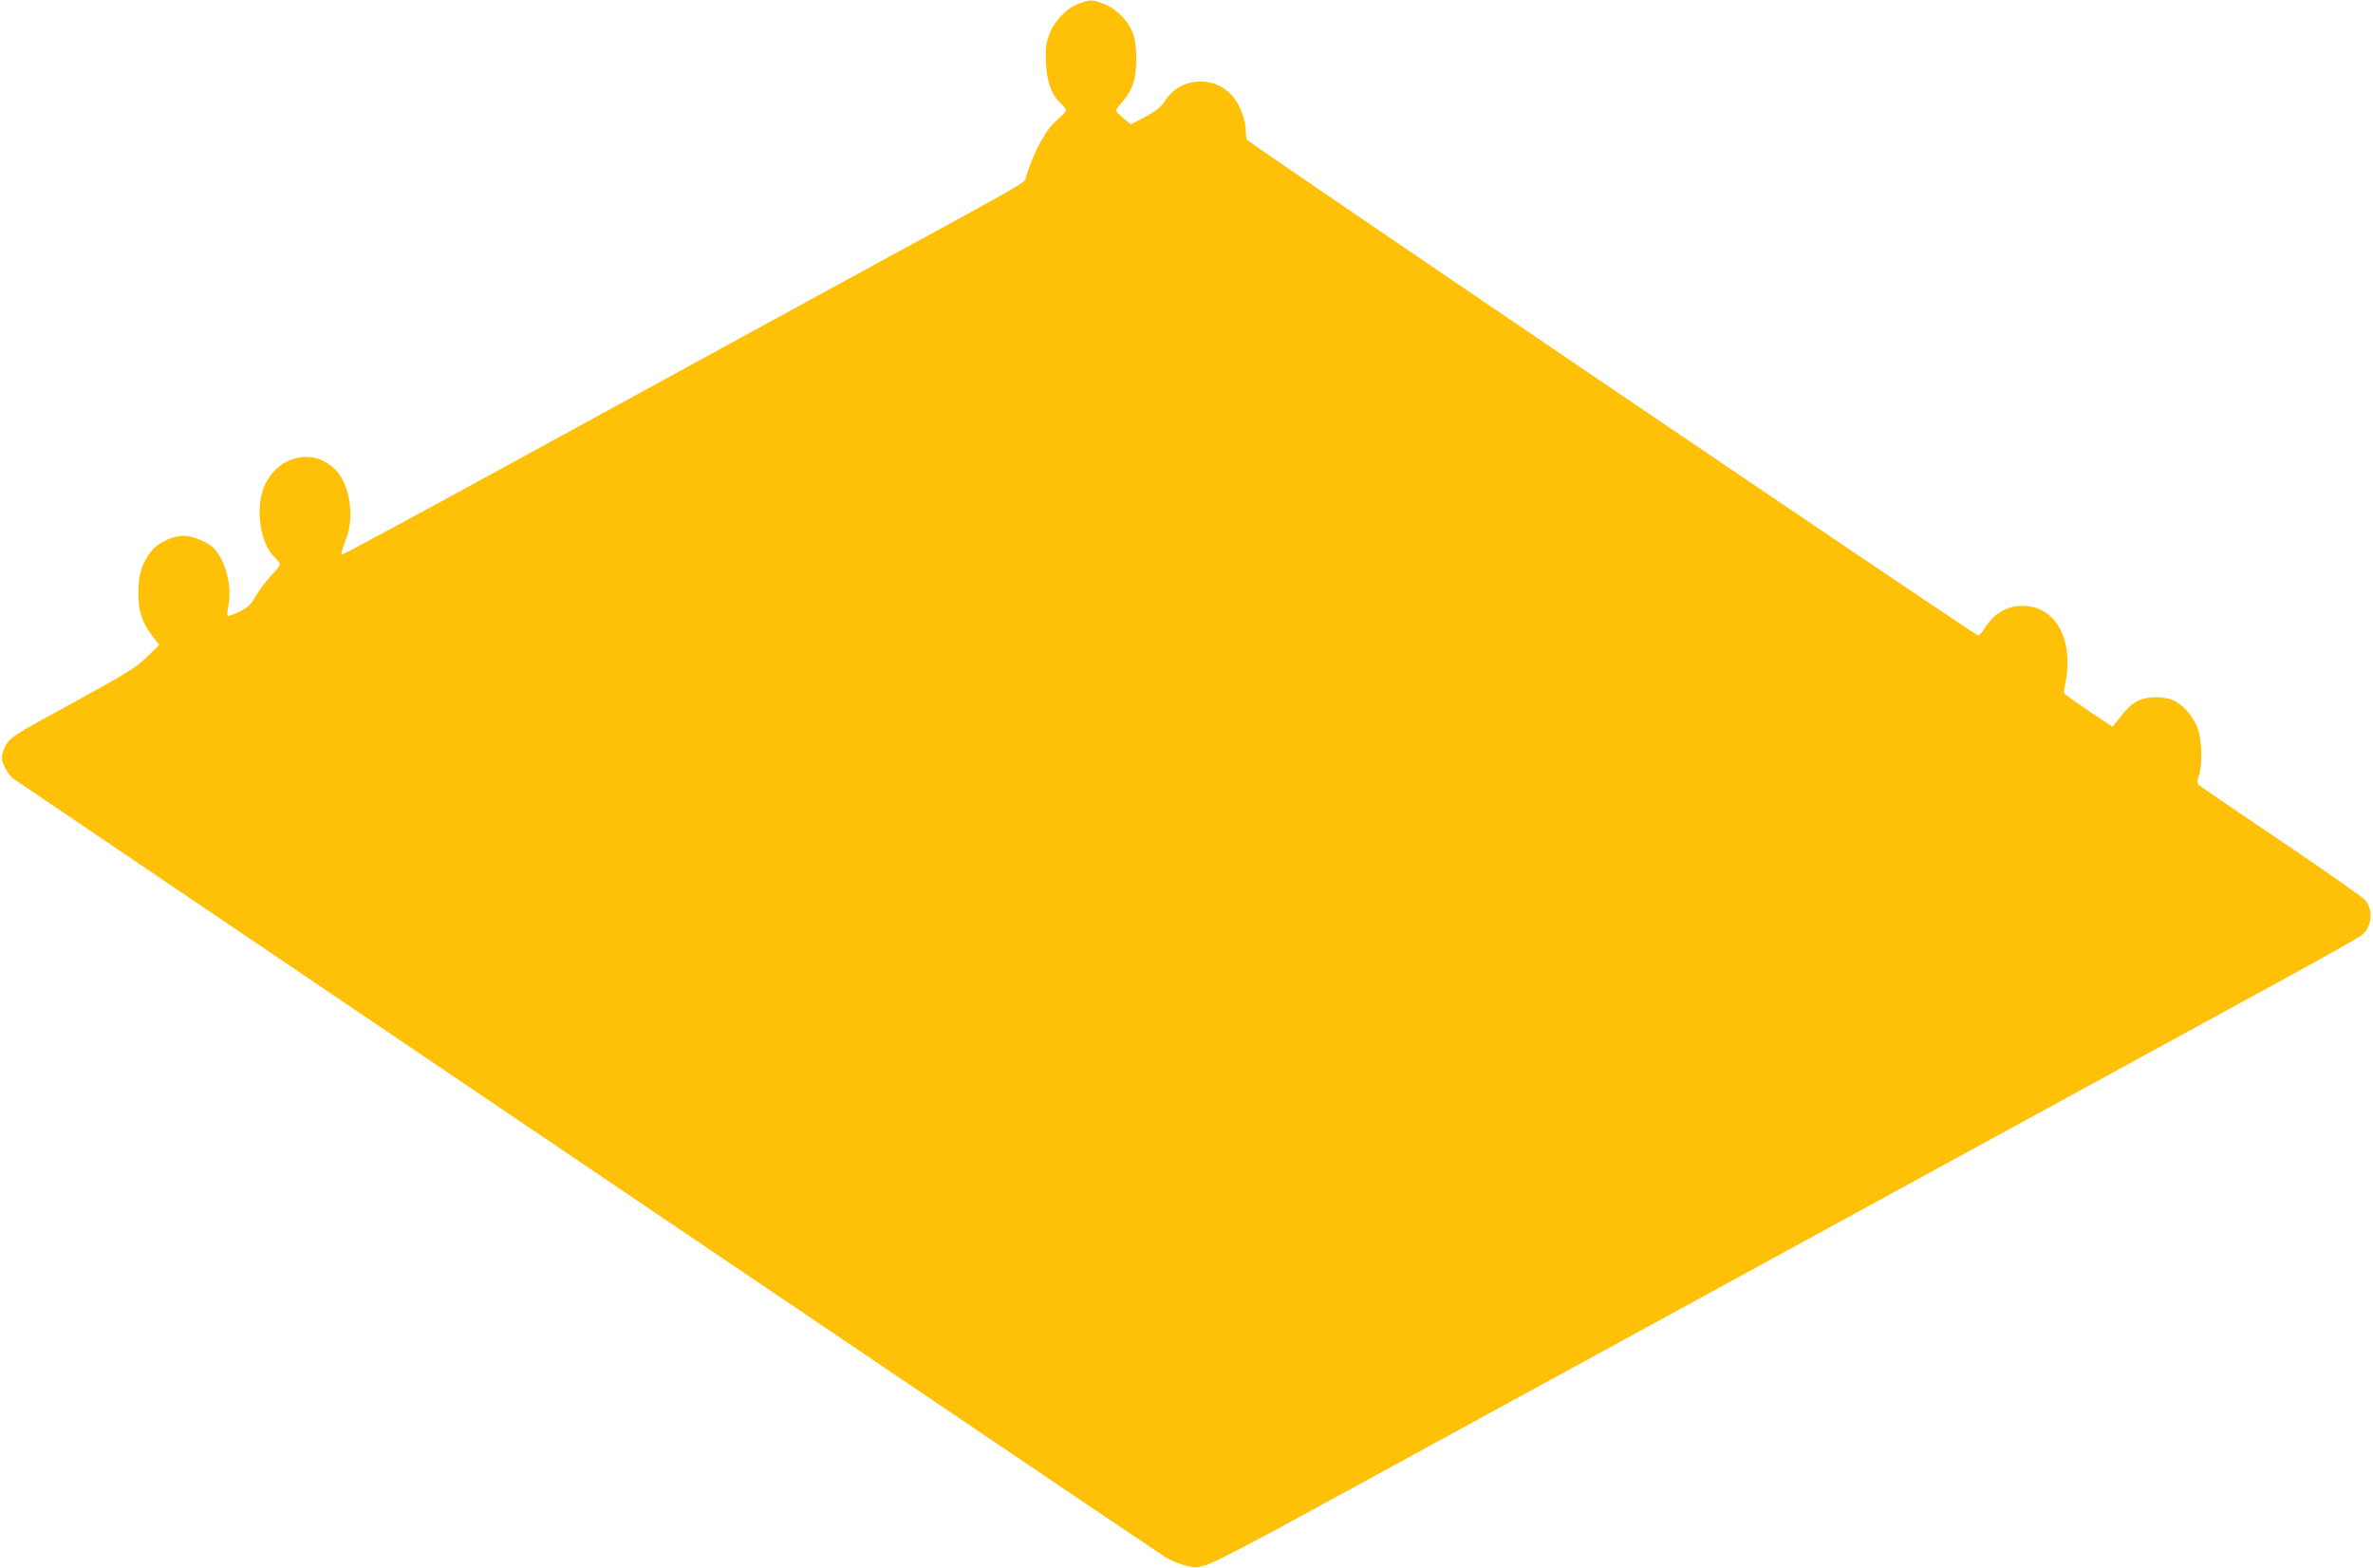
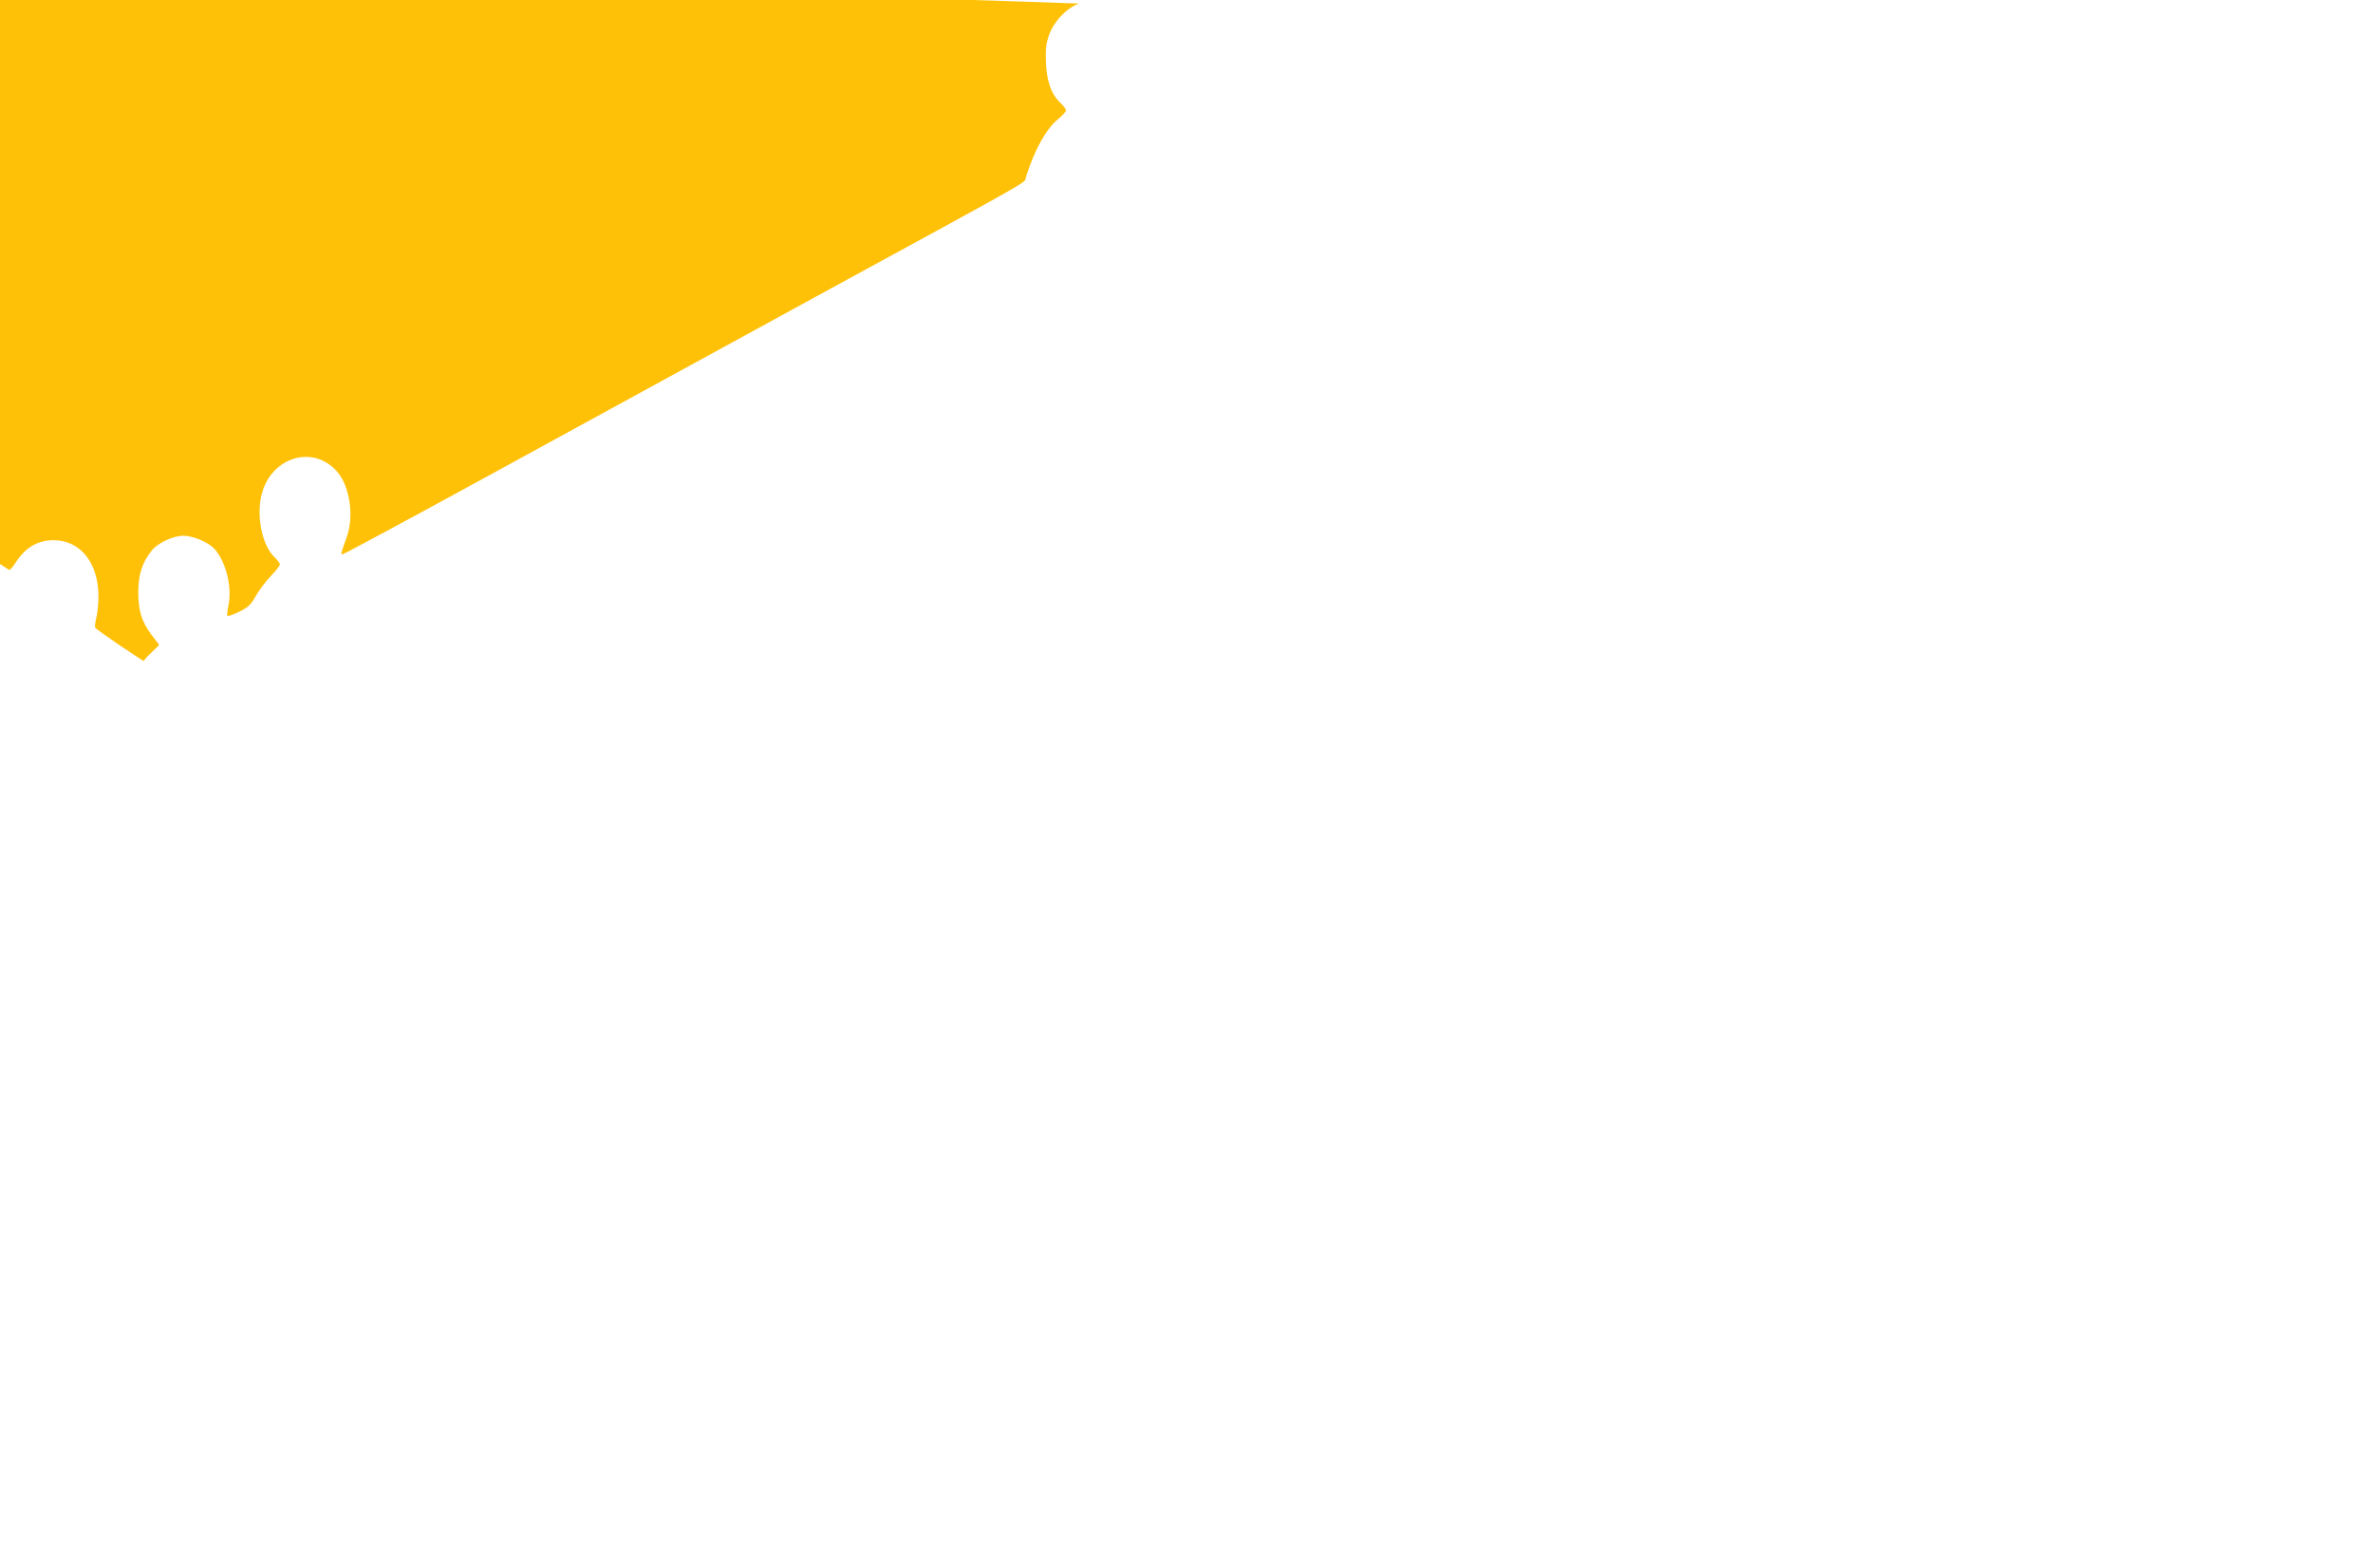
<svg xmlns="http://www.w3.org/2000/svg" version="1.0" width="1280pt" height="846pt" viewBox="0 0 1280 846" preserveAspectRatio="xMidYMid meet">
  <g transform="translate(0,846) scale(0.1,-0.1)" fill="#ffc107" stroke="none">
-     <path d="M5820 8441 c-66 -24 -133 -94 -160 -166 -18 -51 -21 -75 -18 -155 5 -104 29 -170 82 -219 14 -14 26 -30 26 -37 0 -6 -20 -28 -43 -47 -64 -52 -127 -166 -173 -312 -11 -36 96 25 -1149 -654 -511 -280 -1289 -705 -1728 -945 -439 -240 -803 -436 -809 -436 -11 0 -10 3 23 95 41 116 14 282 -59 358 -128 136 -343 71 -398 -120 -34 -118 -3 -282 67 -349 16 -15 29 -33 29 -39 0 -6 -22 -34 -48 -61 -27 -28 -63 -76 -81 -107 -27 -48 -42 -63 -91 -87 -33 -16 -61 -26 -64 -22 -2 4 1 31 7 61 19 98 -15 232 -76 300 -33 36 -115 71 -168 71 -57 0 -141 -40 -174 -84 -49 -64 -68 -125 -69 -216 -1 -103 18 -164 73 -237 l40 -52 -67 -65 c-59 -58 -105 -86 -400 -248 -308 -167 -335 -185 -358 -223 -13 -23 -24 -54 -24 -70 0 -33 33 -94 63 -116 12 -9 810 -548 1772 -1199 963 -651 2344 -1585 3070 -2075 726 -491 1343 -907 1370 -924 28 -17 75 -37 105 -45 48 -13 62 -13 112 0 38 10 249 119 630 328 315 172 1160 634 1878 1026 1741 951 2929 1601 3354 1833 192 105 361 201 377 214 53 45 62 131 18 187 -11 14 -214 156 -452 317 -238 160 -438 297 -446 304 -11 11 -11 19 0 51 19 55 16 188 -5 250 -21 64 -78 131 -130 155 -53 24 -139 24 -192 0 -36 -17 -60 -40 -121 -119 l-18 -22 -127 84 c-69 47 -129 90 -133 95 -3 6 -1 29 5 52 6 23 12 74 12 113 2 183 -96 308 -242 308 -87 0 -153 -40 -206 -123 -14 -22 -29 -39 -34 -37 -29 9 -3939 2661 -3944 2674 -3 9 -6 30 -6 48 0 52 -28 132 -63 177 -95 125 -289 118 -373 -15 -22 -34 -47 -54 -106 -86 l-78 -41 -40 33 c-22 18 -40 37 -40 41 0 5 17 29 38 52 21 24 46 67 55 96 21 64 22 189 2 256 -22 73 -90 146 -161 172 -63 24 -73 24 -134 2z" />
+     <path d="M5820 8441 c-66 -24 -133 -94 -160 -166 -18 -51 -21 -75 -18 -155 5 -104 29 -170 82 -219 14 -14 26 -30 26 -37 0 -6 -20 -28 -43 -47 -64 -52 -127 -166 -173 -312 -11 -36 96 25 -1149 -654 -511 -280 -1289 -705 -1728 -945 -439 -240 -803 -436 -809 -436 -11 0 -10 3 23 95 41 116 14 282 -59 358 -128 136 -343 71 -398 -120 -34 -118 -3 -282 67 -349 16 -15 29 -33 29 -39 0 -6 -22 -34 -48 -61 -27 -28 -63 -76 -81 -107 -27 -48 -42 -63 -91 -87 -33 -16 -61 -26 -64 -22 -2 4 1 31 7 61 19 98 -15 232 -76 300 -33 36 -115 71 -168 71 -57 0 -141 -40 -174 -84 -49 -64 -68 -125 -69 -216 -1 -103 18 -164 73 -237 l40 -52 -67 -65 l-18 -22 -127 84 c-69 47 -129 90 -133 95 -3 6 -1 29 5 52 6 23 12 74 12 113 2 183 -96 308 -242 308 -87 0 -153 -40 -206 -123 -14 -22 -29 -39 -34 -37 -29 9 -3939 2661 -3944 2674 -3 9 -6 30 -6 48 0 52 -28 132 -63 177 -95 125 -289 118 -373 -15 -22 -34 -47 -54 -106 -86 l-78 -41 -40 33 c-22 18 -40 37 -40 41 0 5 17 29 38 52 21 24 46 67 55 96 21 64 22 189 2 256 -22 73 -90 146 -161 172 -63 24 -73 24 -134 2z" />
  </g>
</svg>